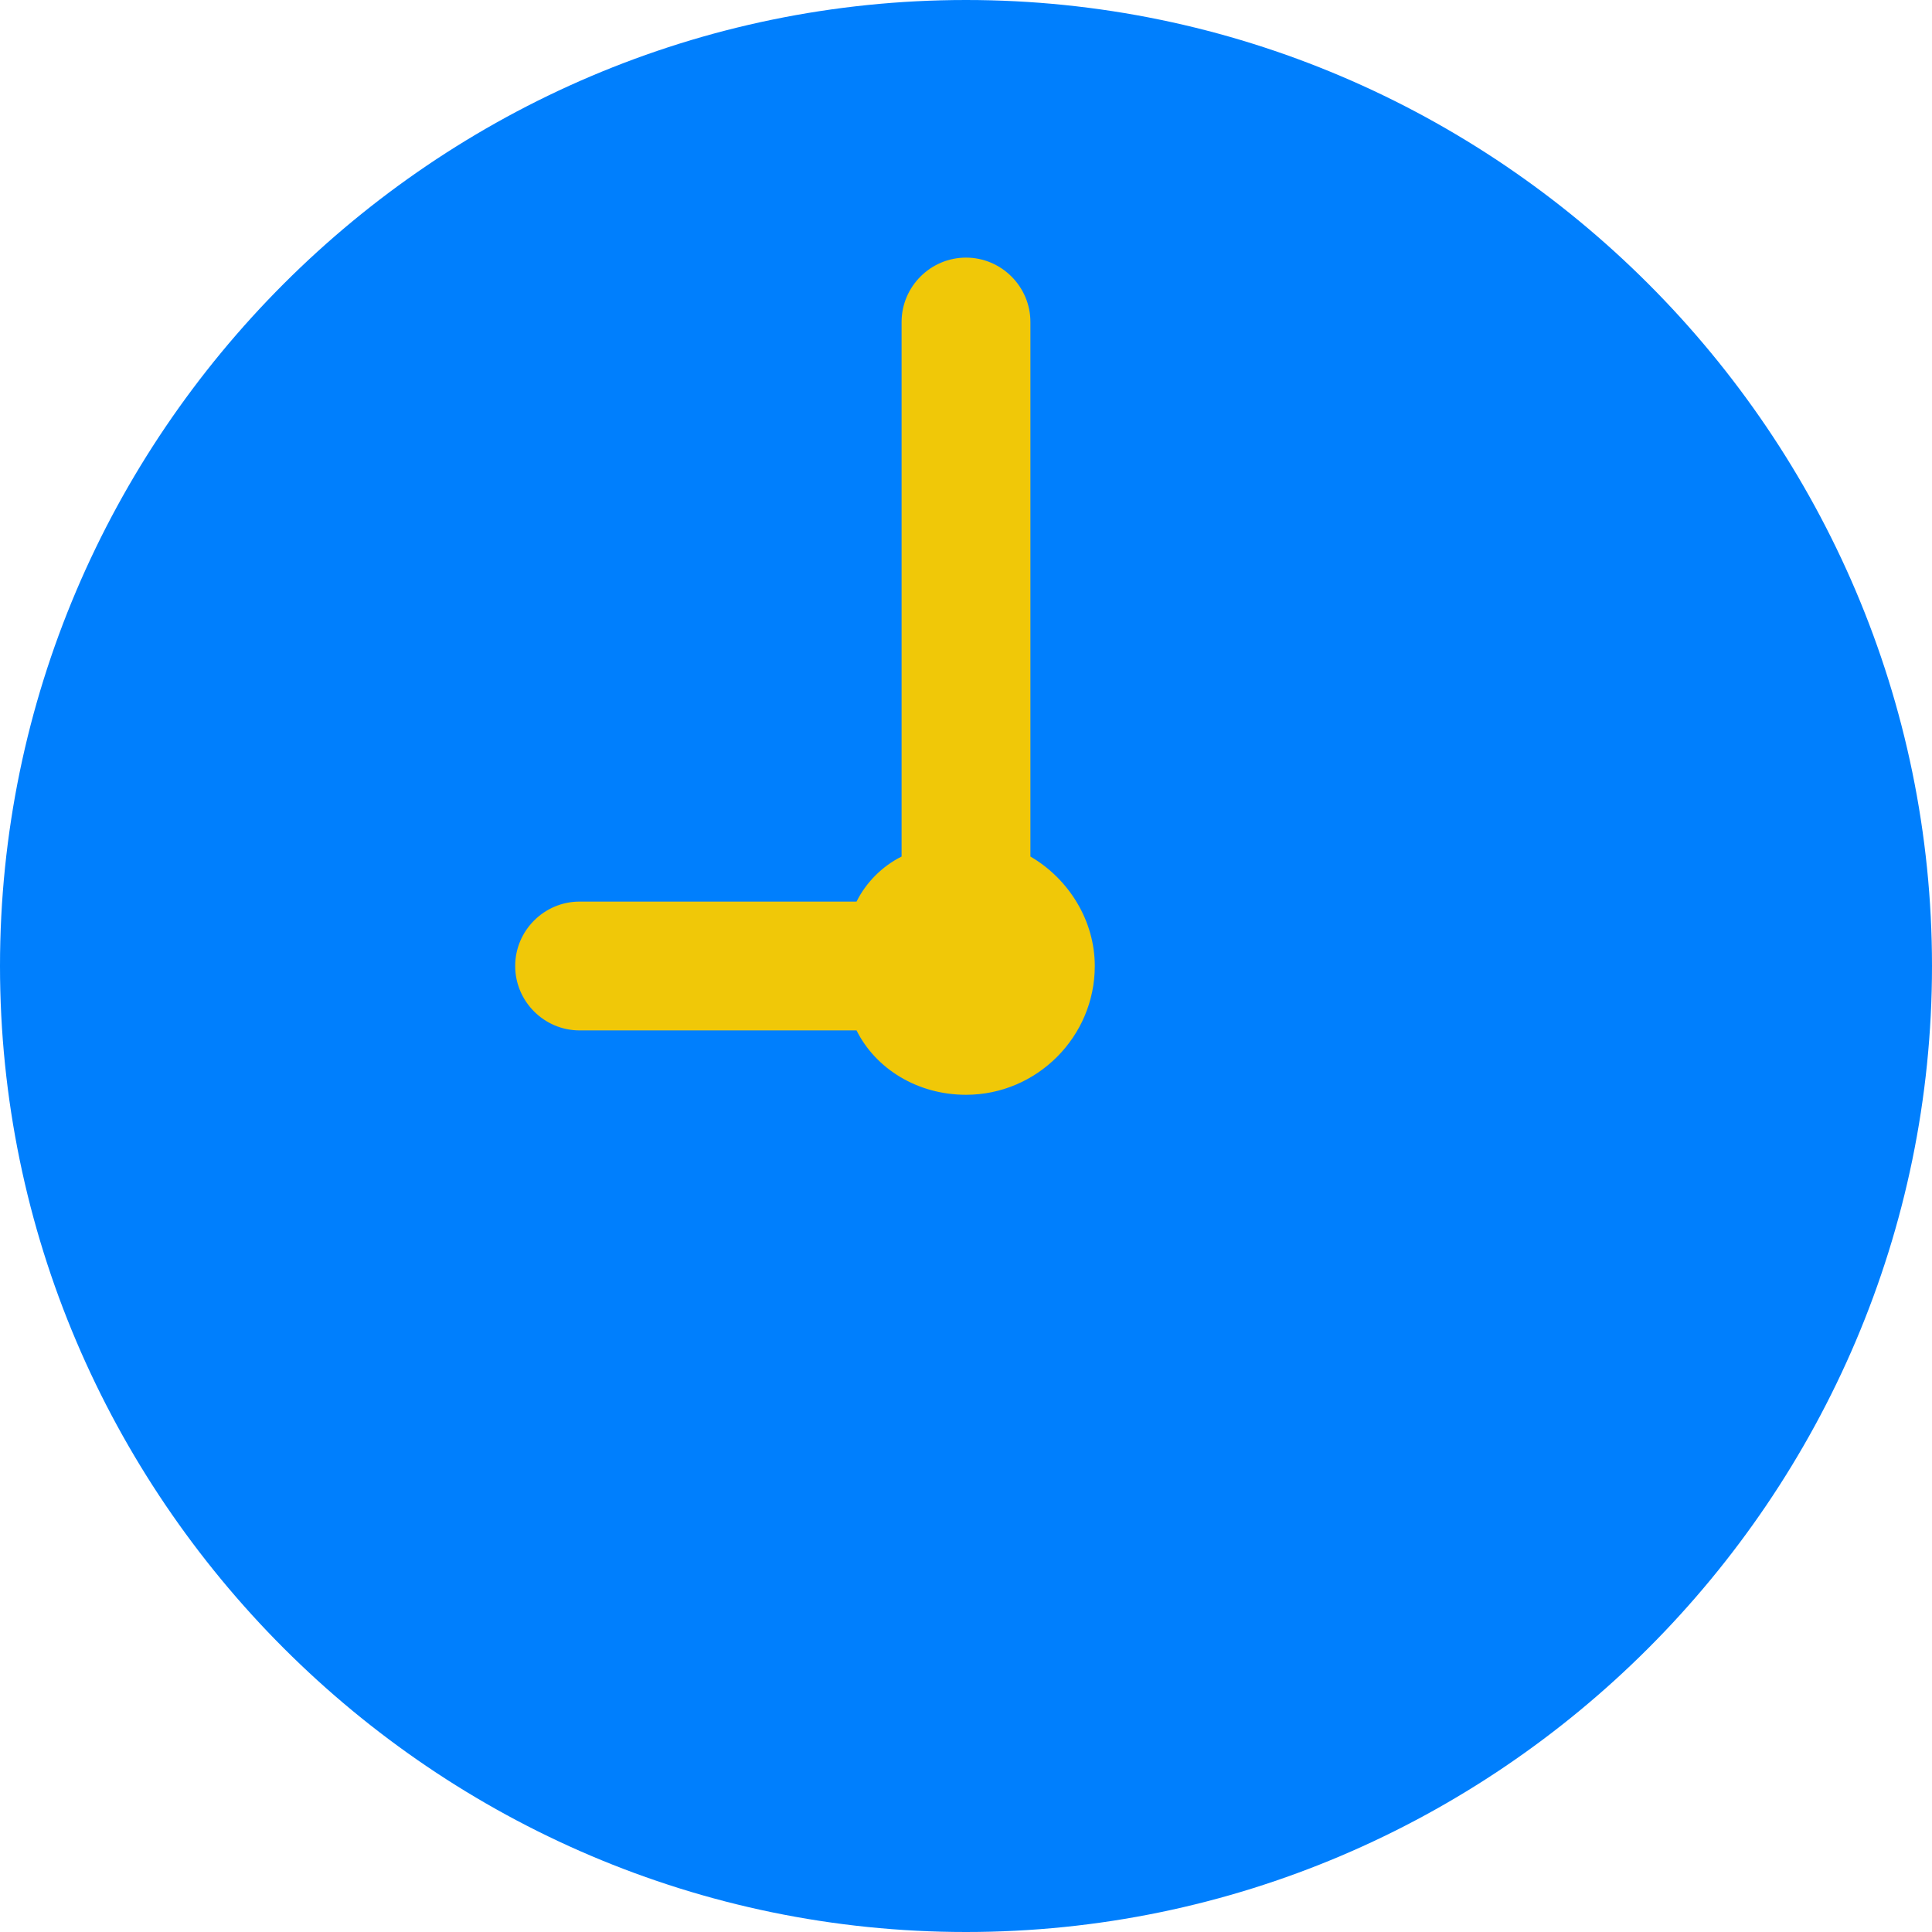
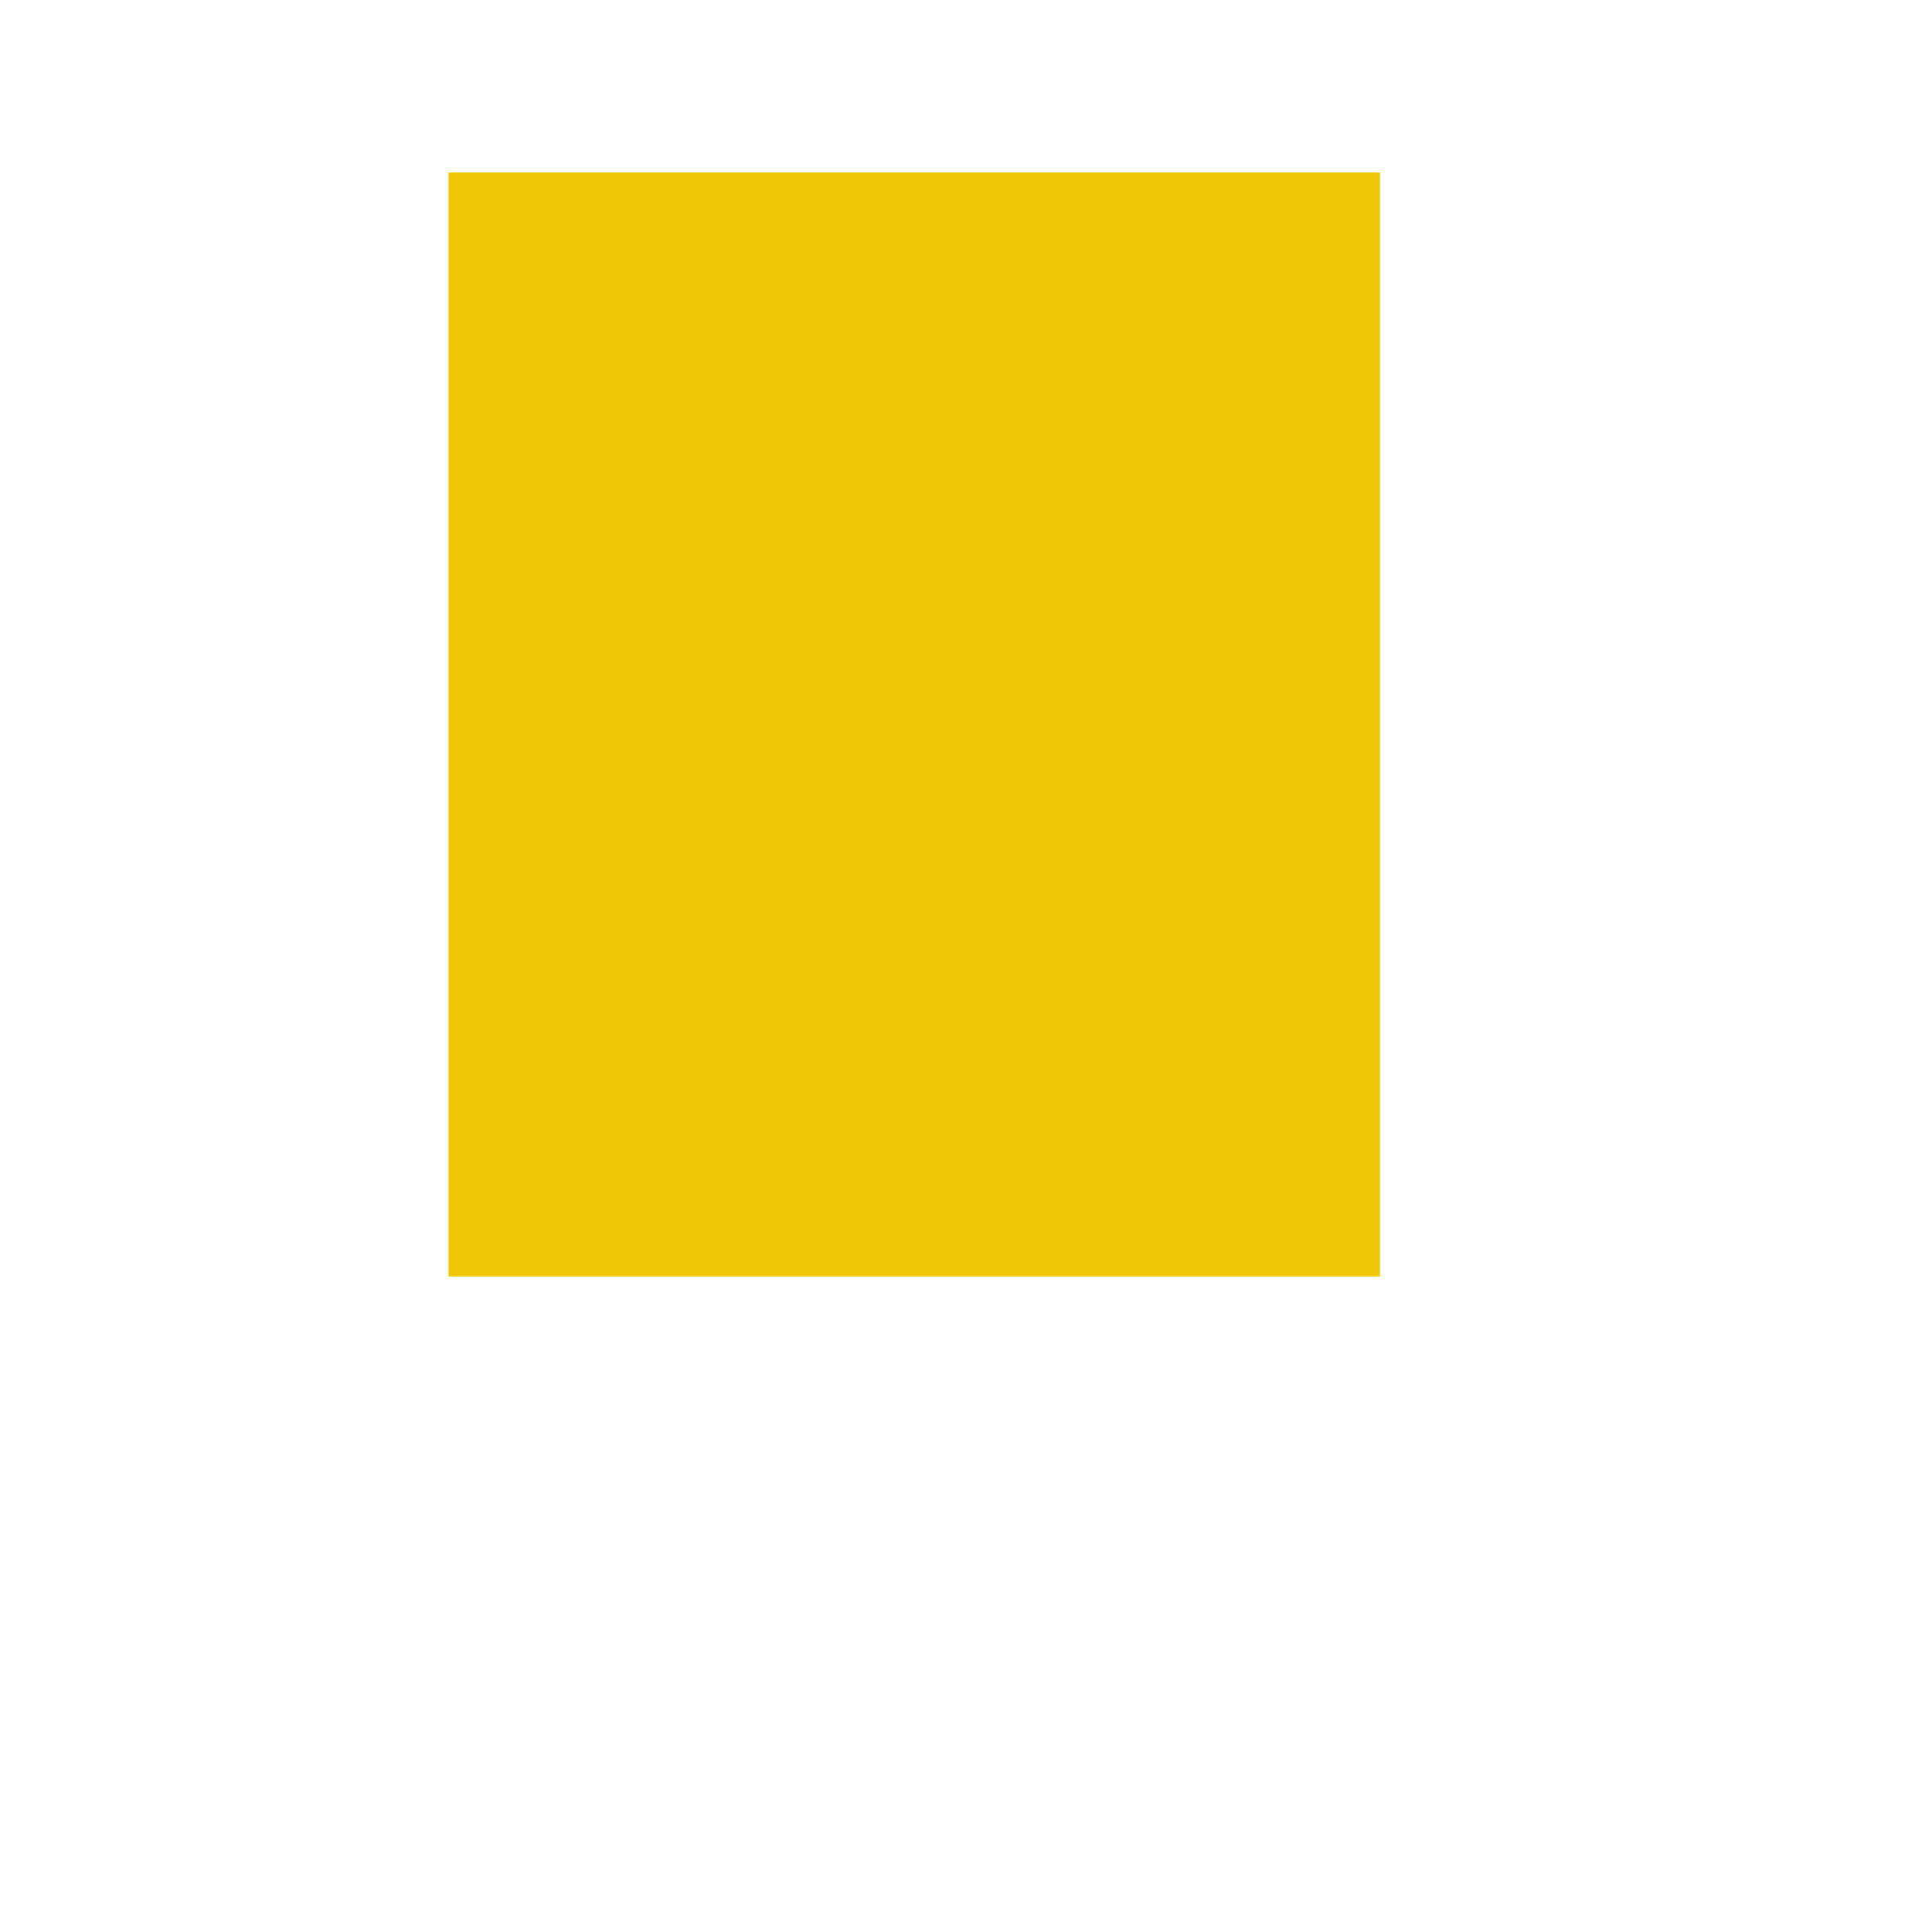
<svg xmlns="http://www.w3.org/2000/svg" width="56" height="56" viewBox="0 0 56 56" fill="none">
  <rect x="13" y="5" width="27" height="32" fill="#F0C808" />
-   <path d="M28 0C12.6 0 0 12.6 0 28C0 43.401 12.6 56 28 56C43.401 56 56 43.401 56 28C56 12.6 43.401 0 28 0ZM28 31.733C26.6 31.733 25.387 30.987 24.827 29.867H16.8C15.773 29.867 14.933 29.027 14.933 28C14.933 26.973 15.773 26.133 16.8 26.133H24.827C25.107 25.573 25.573 25.107 26.133 24.827V9.333C26.133 8.307 26.973 7.467 28 7.467C29.027 7.467 29.867 8.307 29.867 9.333V24.827C30.987 25.48 31.733 26.693 31.733 28C31.733 30.053 30.053 31.733 28 31.733Z" fill="#007FFD" />
</svg>